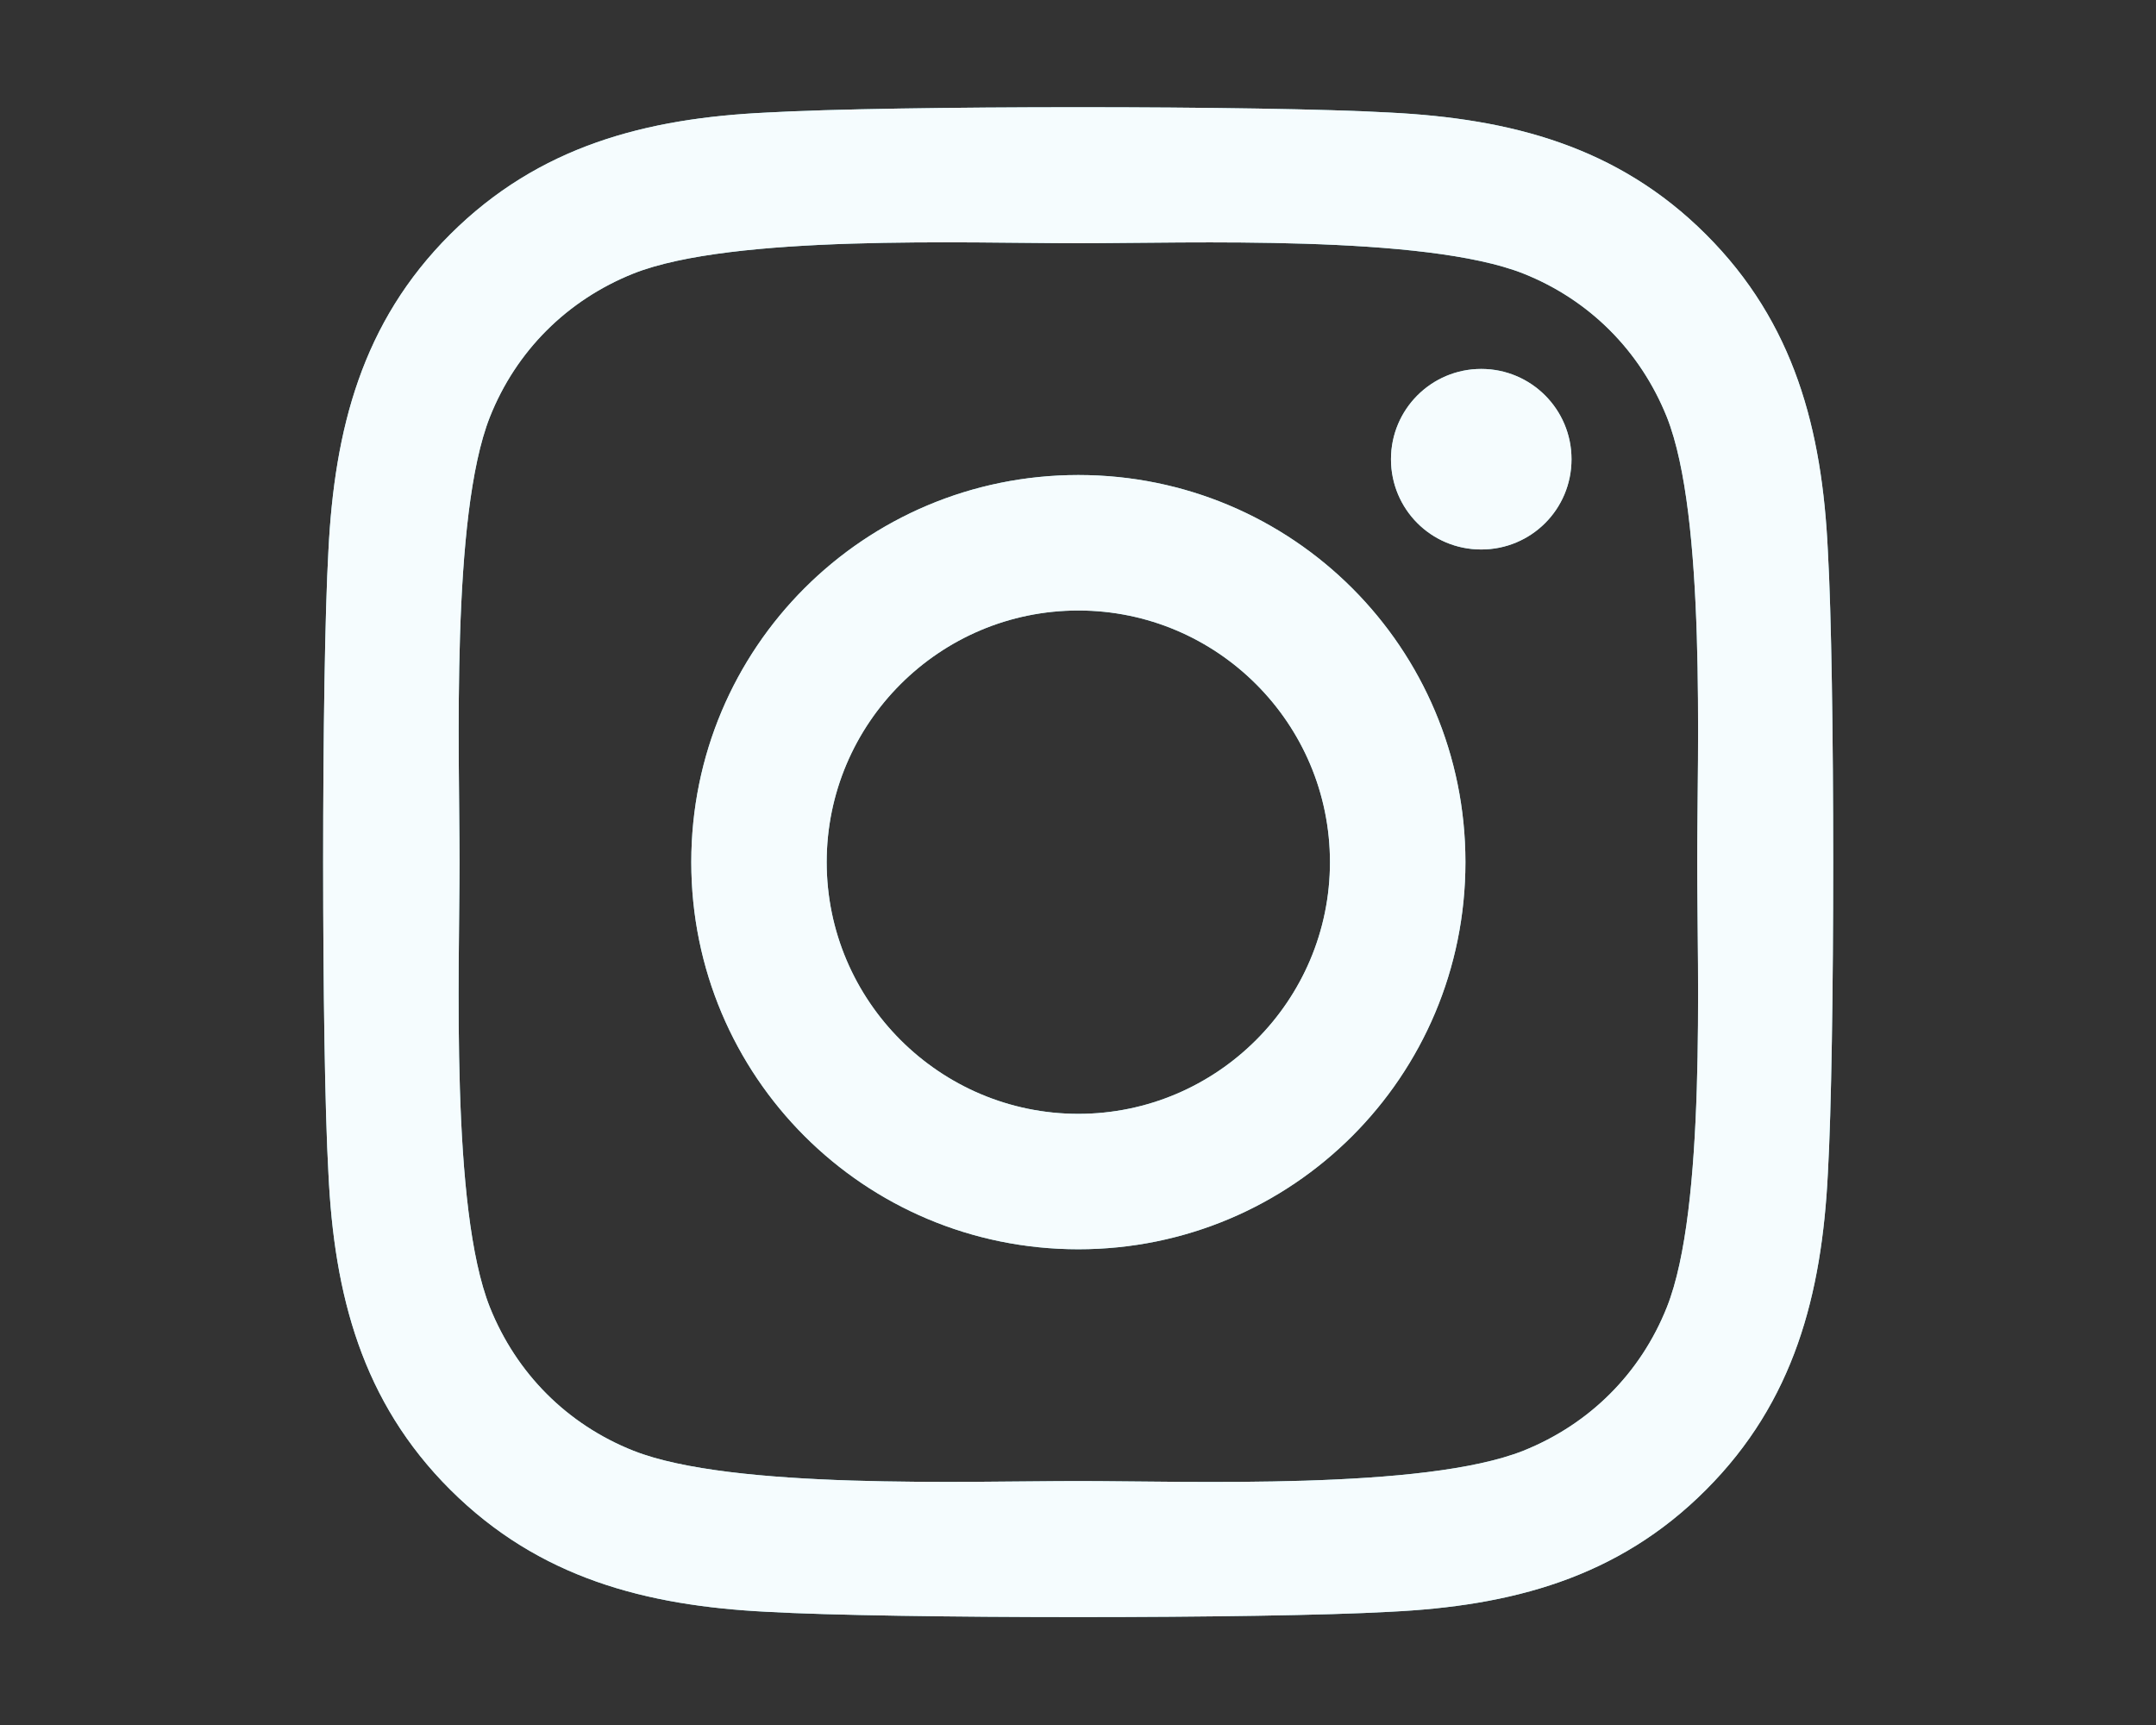
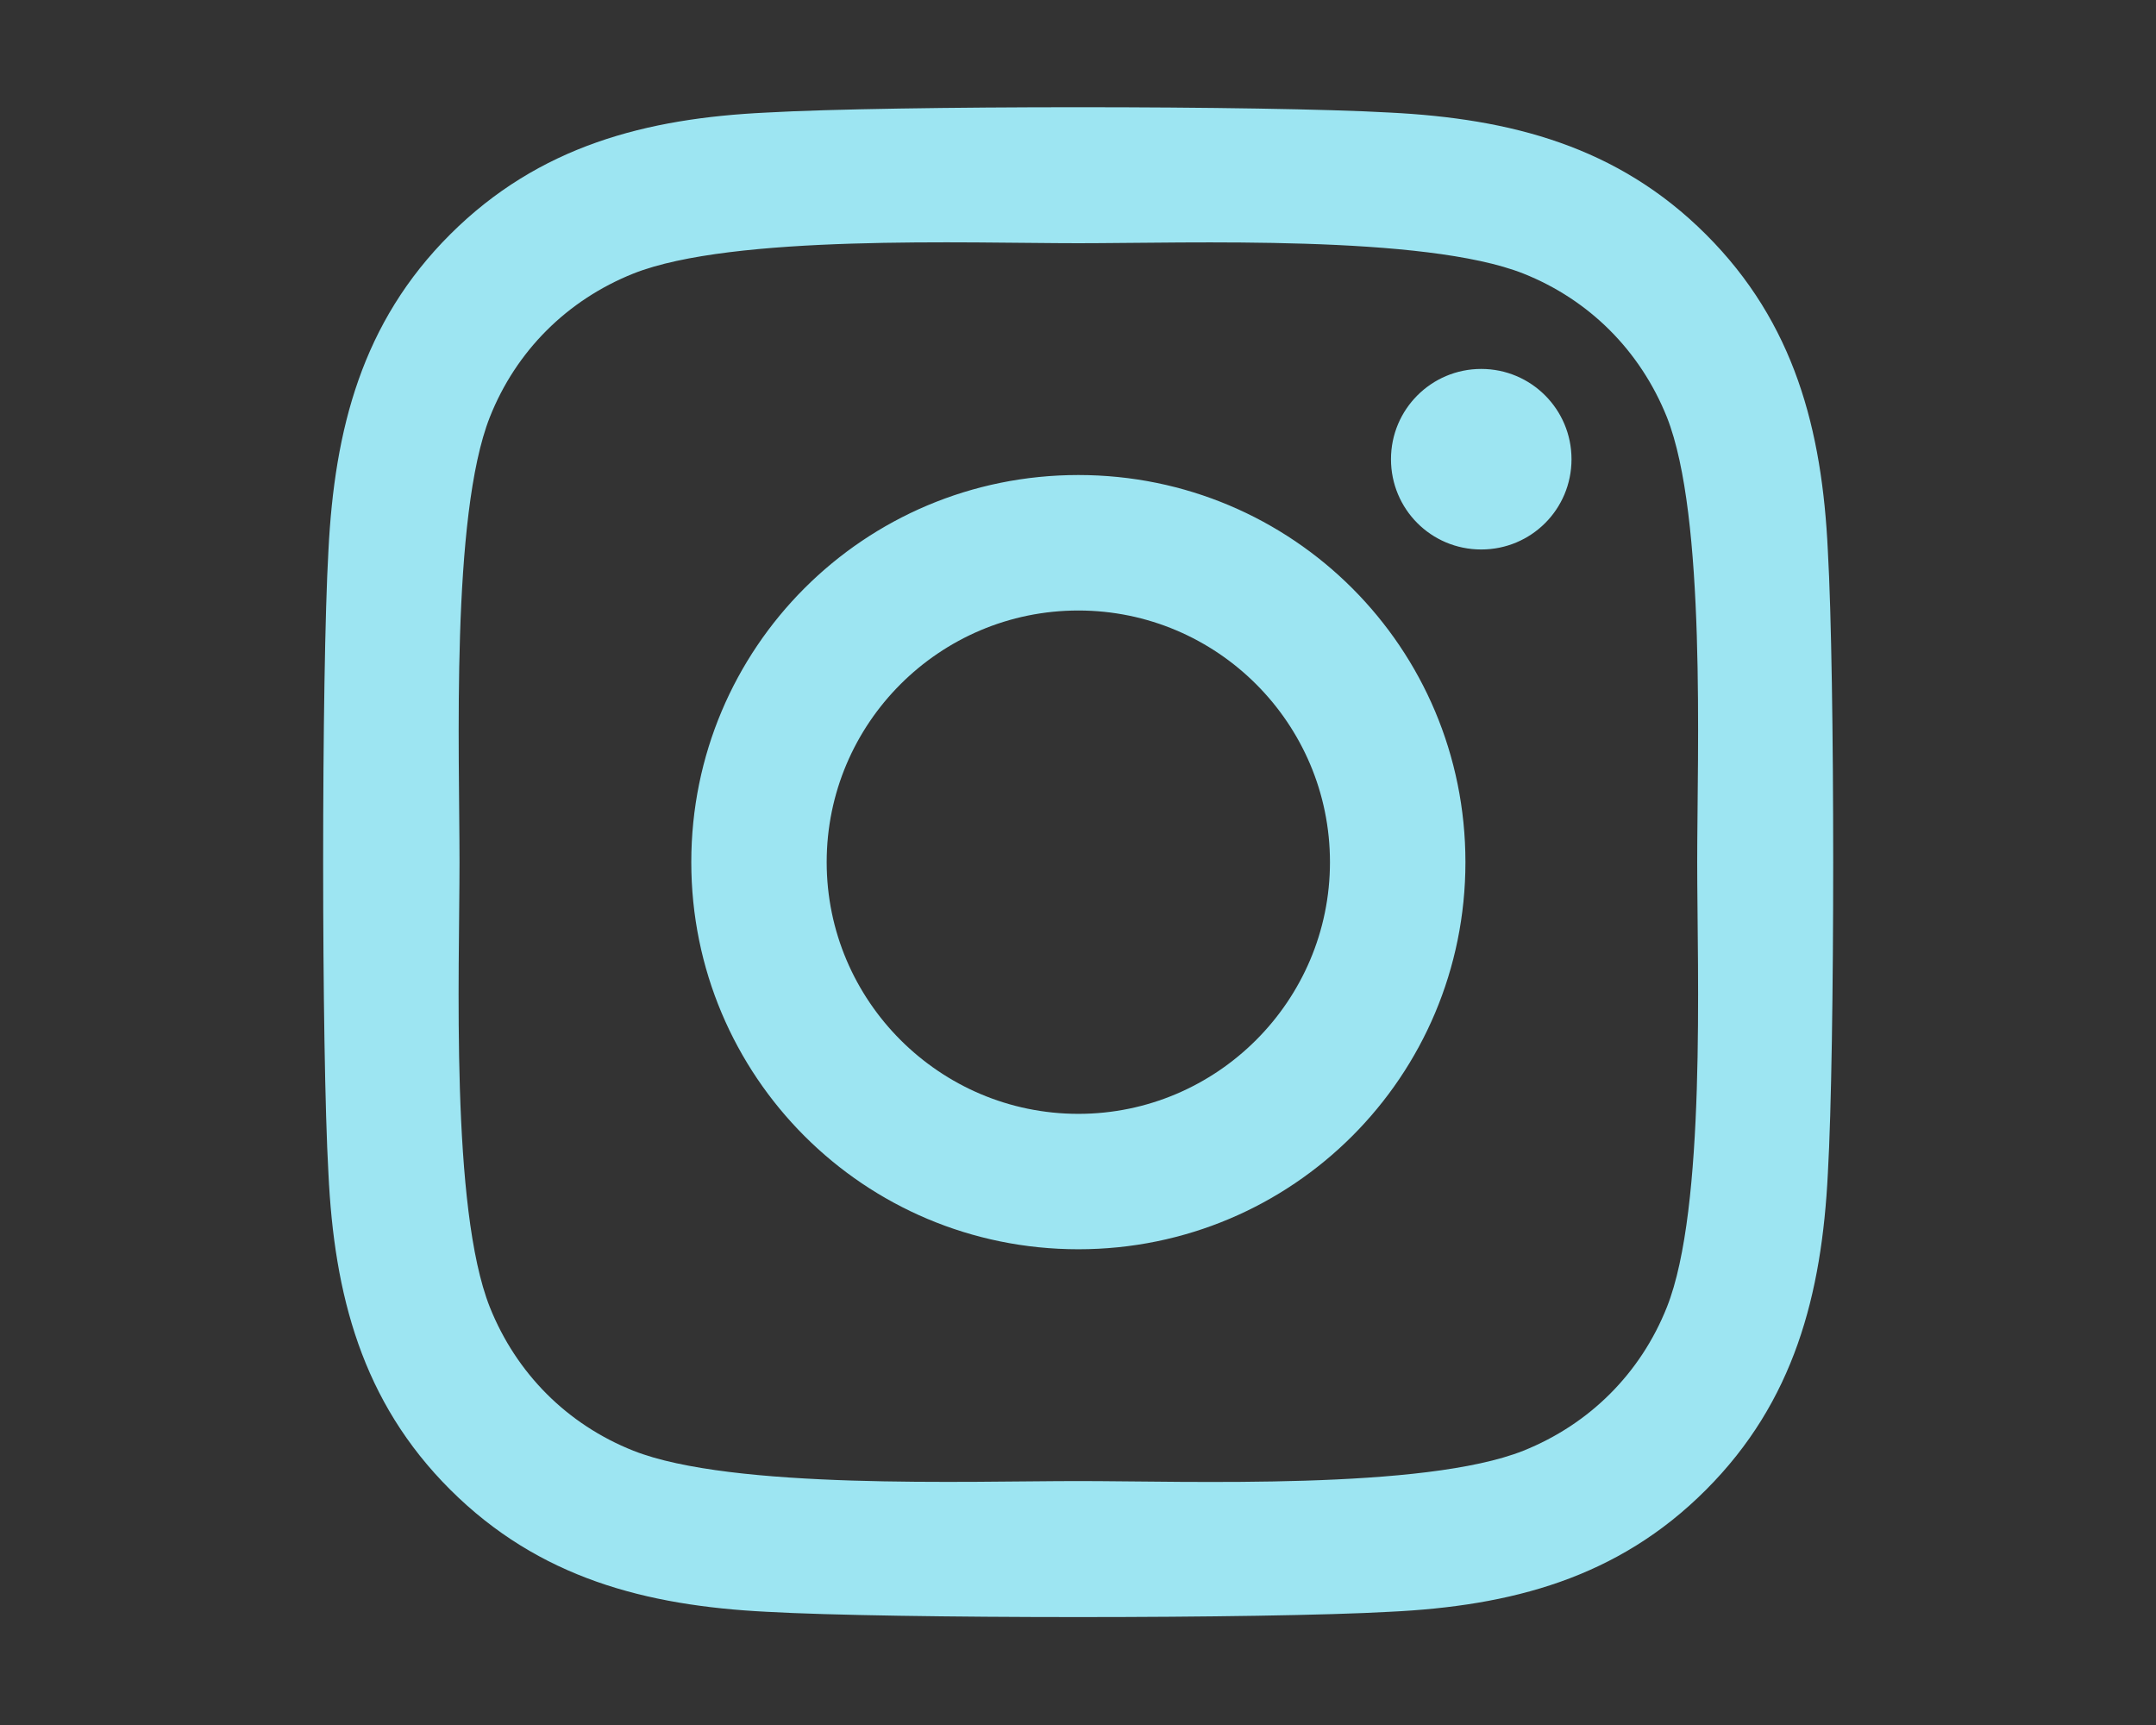
<svg xmlns="http://www.w3.org/2000/svg" width="30" height="24" viewBox="0 0 30 24" fill="none">
  <rect x="0" y="0" width="30" height="24" fill="#333333" stroke="none" />
  <path d="M15.005 6.609C12.024 6.609 9.619 9.014 9.619 11.995C9.619 14.976 12.024 17.381 15.005 17.381C17.986 17.381 20.391 14.976 20.391 11.995C20.391 9.014 17.986 6.609 15.005 6.609ZM15.005 15.497C13.078 15.497 11.503 13.927 11.503 11.995C11.503 10.064 13.073 8.494 15.005 8.494C16.936 8.494 18.506 10.064 18.506 11.995C18.506 13.927 16.931 15.497 15.005 15.497ZM21.867 6.389C21.867 7.087 21.305 7.645 20.611 7.645C19.913 7.645 19.355 7.083 19.355 6.389C19.355 5.695 19.917 5.133 20.611 5.133C21.305 5.133 21.867 5.695 21.867 6.389ZM25.434 7.664C25.355 5.981 24.97 4.491 23.738 3.262C22.509 2.034 21.019 1.65 19.336 1.566C17.602 1.467 12.403 1.467 10.669 1.566C8.991 1.645 7.5 2.03 6.267 3.258C5.034 4.486 4.655 5.976 4.57 7.659C4.472 9.394 4.472 14.592 4.57 16.326C4.65 18.009 5.034 19.5 6.267 20.728C7.5 21.956 8.986 22.34 10.669 22.425C12.403 22.523 17.602 22.523 19.336 22.425C21.019 22.345 22.509 21.961 23.738 20.728C24.966 19.5 25.35 18.009 25.434 16.326C25.533 14.592 25.533 9.398 25.434 7.664ZM23.194 18.187C22.828 19.106 22.12 19.814 21.197 20.184C19.814 20.733 16.533 20.606 15.005 20.606C13.477 20.606 10.191 20.728 8.813 20.184C7.894 19.819 7.186 19.111 6.816 18.187C6.267 16.805 6.394 13.523 6.394 11.995C6.394 10.467 6.272 7.181 6.816 5.803C7.181 4.884 7.889 4.176 8.813 3.806C10.195 3.258 13.477 3.384 15.005 3.384C16.533 3.384 19.819 3.262 21.197 3.806C22.116 4.172 22.823 4.88 23.194 5.803C23.742 7.186 23.616 10.467 23.616 11.995C23.616 13.523 23.742 16.809 23.194 18.187Z" fill="#9DE5F2" />
-   <path d="M15.005 6.609C12.024 6.609 9.619 9.014 9.619 11.995C9.619 14.976 12.024 17.381 15.005 17.381C17.986 17.381 20.391 14.976 20.391 11.995C20.391 9.014 17.986 6.609 15.005 6.609ZM15.005 15.497C13.078 15.497 11.503 13.927 11.503 11.995C11.503 10.064 13.073 8.494 15.005 8.494C16.936 8.494 18.506 10.064 18.506 11.995C18.506 13.927 16.931 15.497 15.005 15.497ZM21.867 6.389C21.867 7.087 21.305 7.645 20.611 7.645C19.913 7.645 19.355 7.083 19.355 6.389C19.355 5.695 19.917 5.133 20.611 5.133C21.305 5.133 21.867 5.695 21.867 6.389ZM25.434 7.664C25.355 5.981 24.97 4.491 23.738 3.262C22.509 2.034 21.019 1.65 19.336 1.566C17.602 1.467 12.403 1.467 10.669 1.566C8.991 1.645 7.5 2.03 6.267 3.258C5.034 4.486 4.655 5.976 4.57 7.659C4.472 9.394 4.472 14.592 4.57 16.326C4.65 18.009 5.034 19.5 6.267 20.728C7.5 21.956 8.986 22.34 10.669 22.425C12.403 22.523 17.602 22.523 19.336 22.425C21.019 22.345 22.509 21.961 23.738 20.728C24.966 19.5 25.35 18.009 25.434 16.326C25.533 14.592 25.533 9.398 25.434 7.664ZM23.194 18.187C22.828 19.106 22.12 19.814 21.197 20.184C19.814 20.733 16.533 20.606 15.005 20.606C13.477 20.606 10.191 20.728 8.813 20.184C7.894 19.819 7.186 19.111 6.816 18.187C6.267 16.805 6.394 13.523 6.394 11.995C6.394 10.467 6.272 7.181 6.816 5.803C7.181 4.884 7.889 4.176 8.813 3.806C10.195 3.258 13.477 3.384 15.005 3.384C16.533 3.384 19.819 3.262 21.197 3.806C22.116 4.172 22.823 4.88 23.194 5.803C23.742 7.186 23.616 10.467 23.616 11.995C23.616 13.523 23.742 16.809 23.194 18.187Z" fill="white" fill-opacity="0.9" />
</svg>